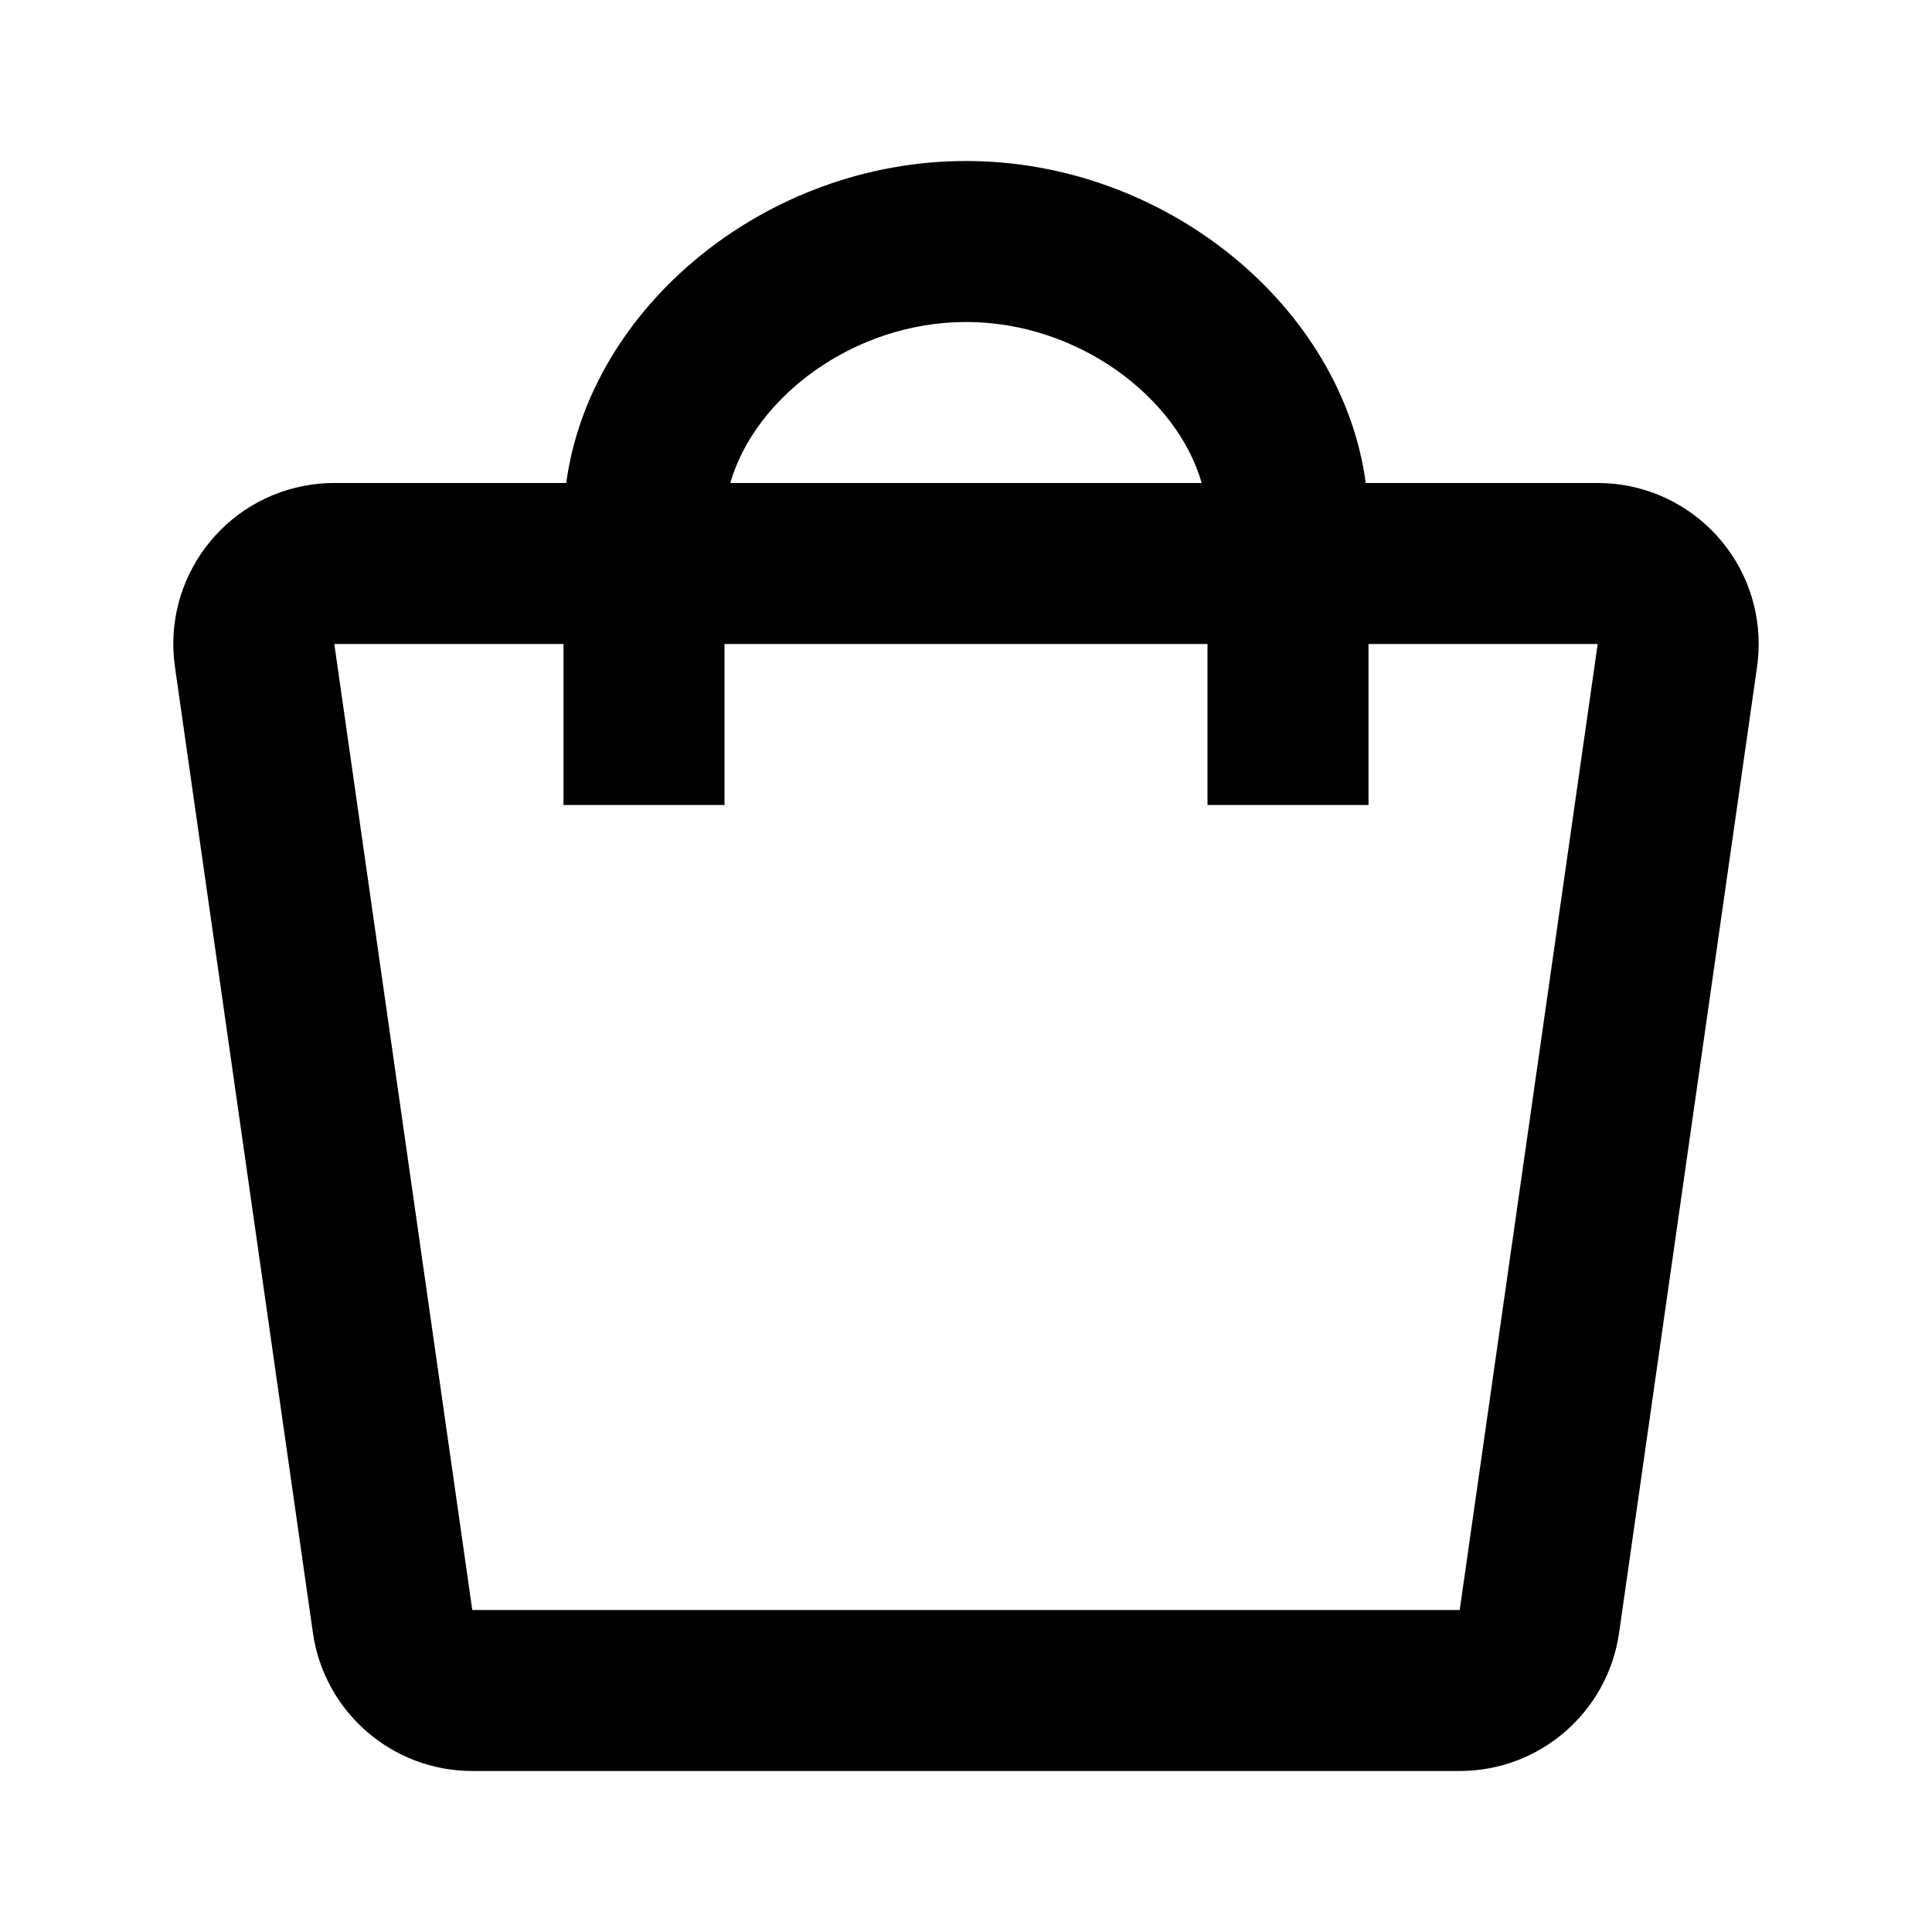
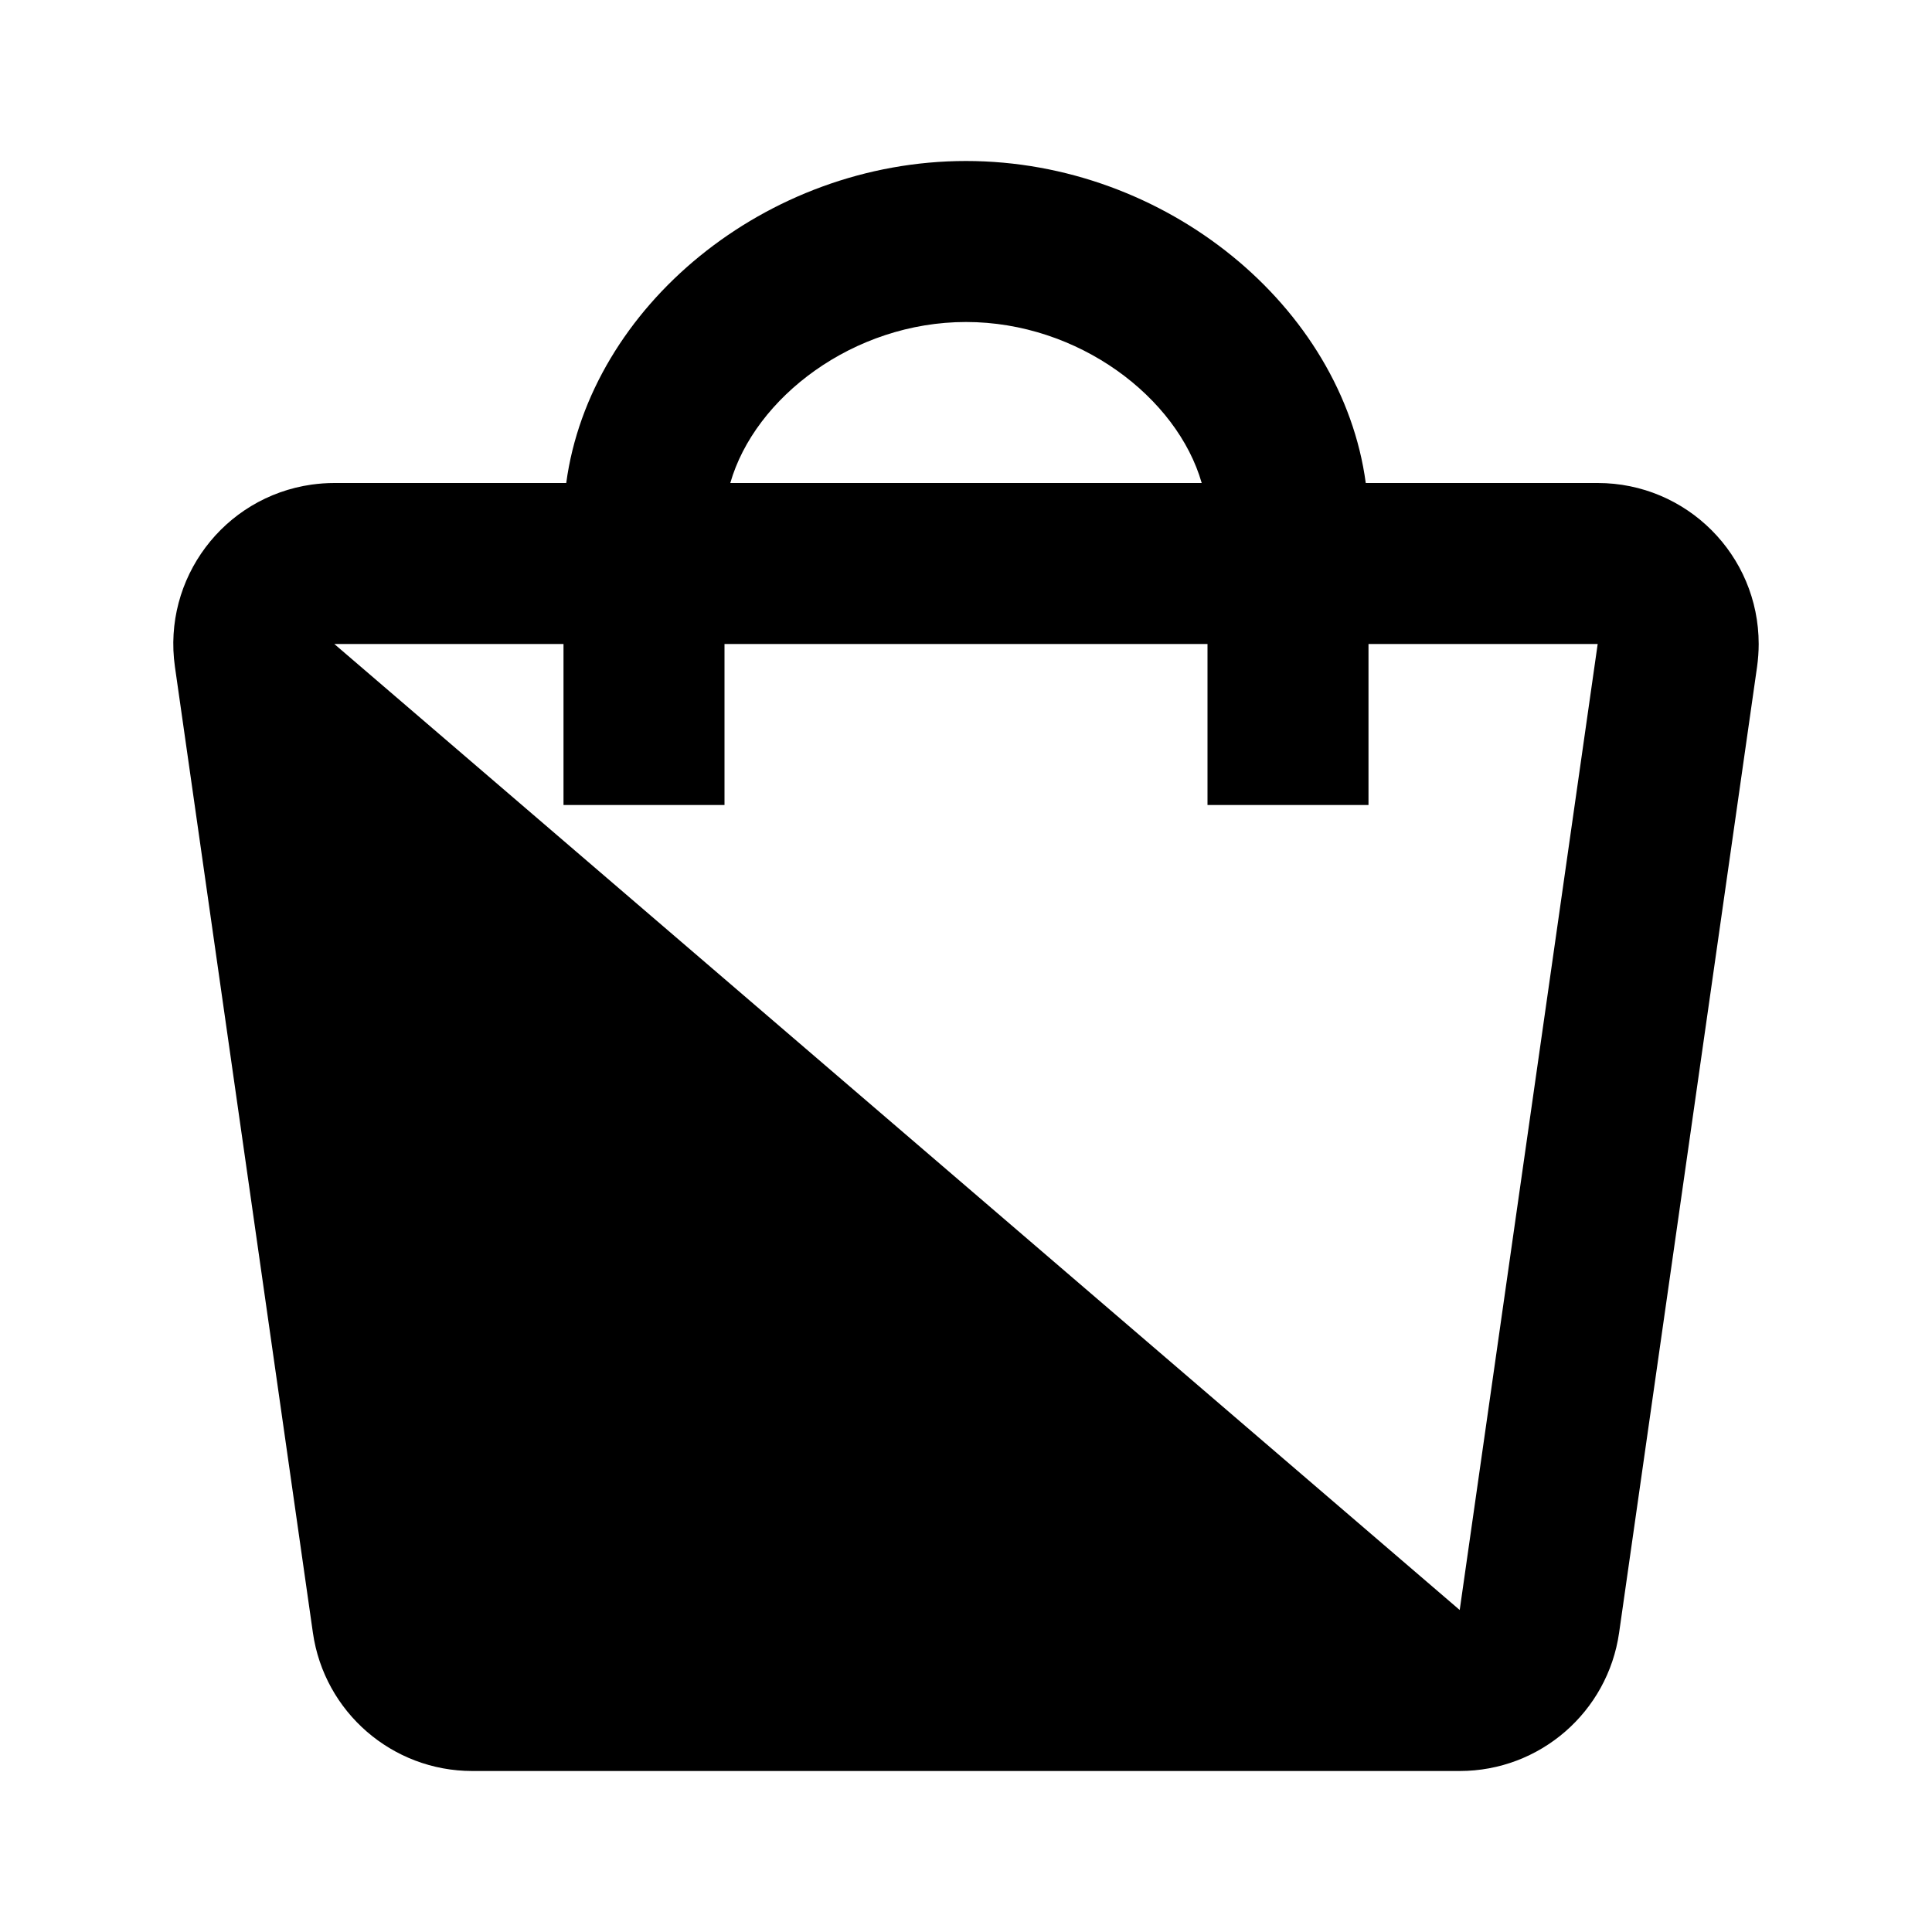
<svg xmlns="http://www.w3.org/2000/svg" fill="#000000" width="800px" height="800px" viewBox="0 0 24 24">
-   <path d="M7.034,6 C7.328,3.815 9.511,2 12,2 C14.489,2 16.672,3.815 16.966,6 L19.847,6 C20.952,6 21.847,6.895 21.847,8 C21.847,8.095 21.84,8.189 21.827,8.283 L20.113,20.283 C19.972,21.268 19.128,22 18.133,22 L5.867,22 C4.872,22 4.028,21.268 3.887,20.283 L2.173,8.283 C2.017,7.189 2.777,6.176 3.87,6.02 C3.964,6.007 4.058,6 4.153,6 L7.034,6 Z M9.072,6 L14.928,6 C14.624,4.938 13.398,4 12,4 C10.602,4 9.376,4.938 9.072,6 Z M7,8 L4.153,8 L5.867,20 L18.133,20 L19.847,8 L17,8 L17,10 L15,10 L15,8 L9,8 L9,10 L7,10 L7,8 Z" />
+   <path d="M7.034,6 C7.328,3.815 9.511,2 12,2 C14.489,2 16.672,3.815 16.966,6 L19.847,6 C20.952,6 21.847,6.895 21.847,8 C21.847,8.095 21.84,8.189 21.827,8.283 L20.113,20.283 C19.972,21.268 19.128,22 18.133,22 L5.867,22 C4.872,22 4.028,21.268 3.887,20.283 L2.173,8.283 C2.017,7.189 2.777,6.176 3.87,6.02 C3.964,6.007 4.058,6 4.153,6 L7.034,6 Z M9.072,6 L14.928,6 C14.624,4.938 13.398,4 12,4 C10.602,4 9.376,4.938 9.072,6 Z M7,8 L4.153,8 L18.133,20 L19.847,8 L17,8 L17,10 L15,10 L15,8 L9,8 L9,10 L7,10 L7,8 Z" />
</svg>